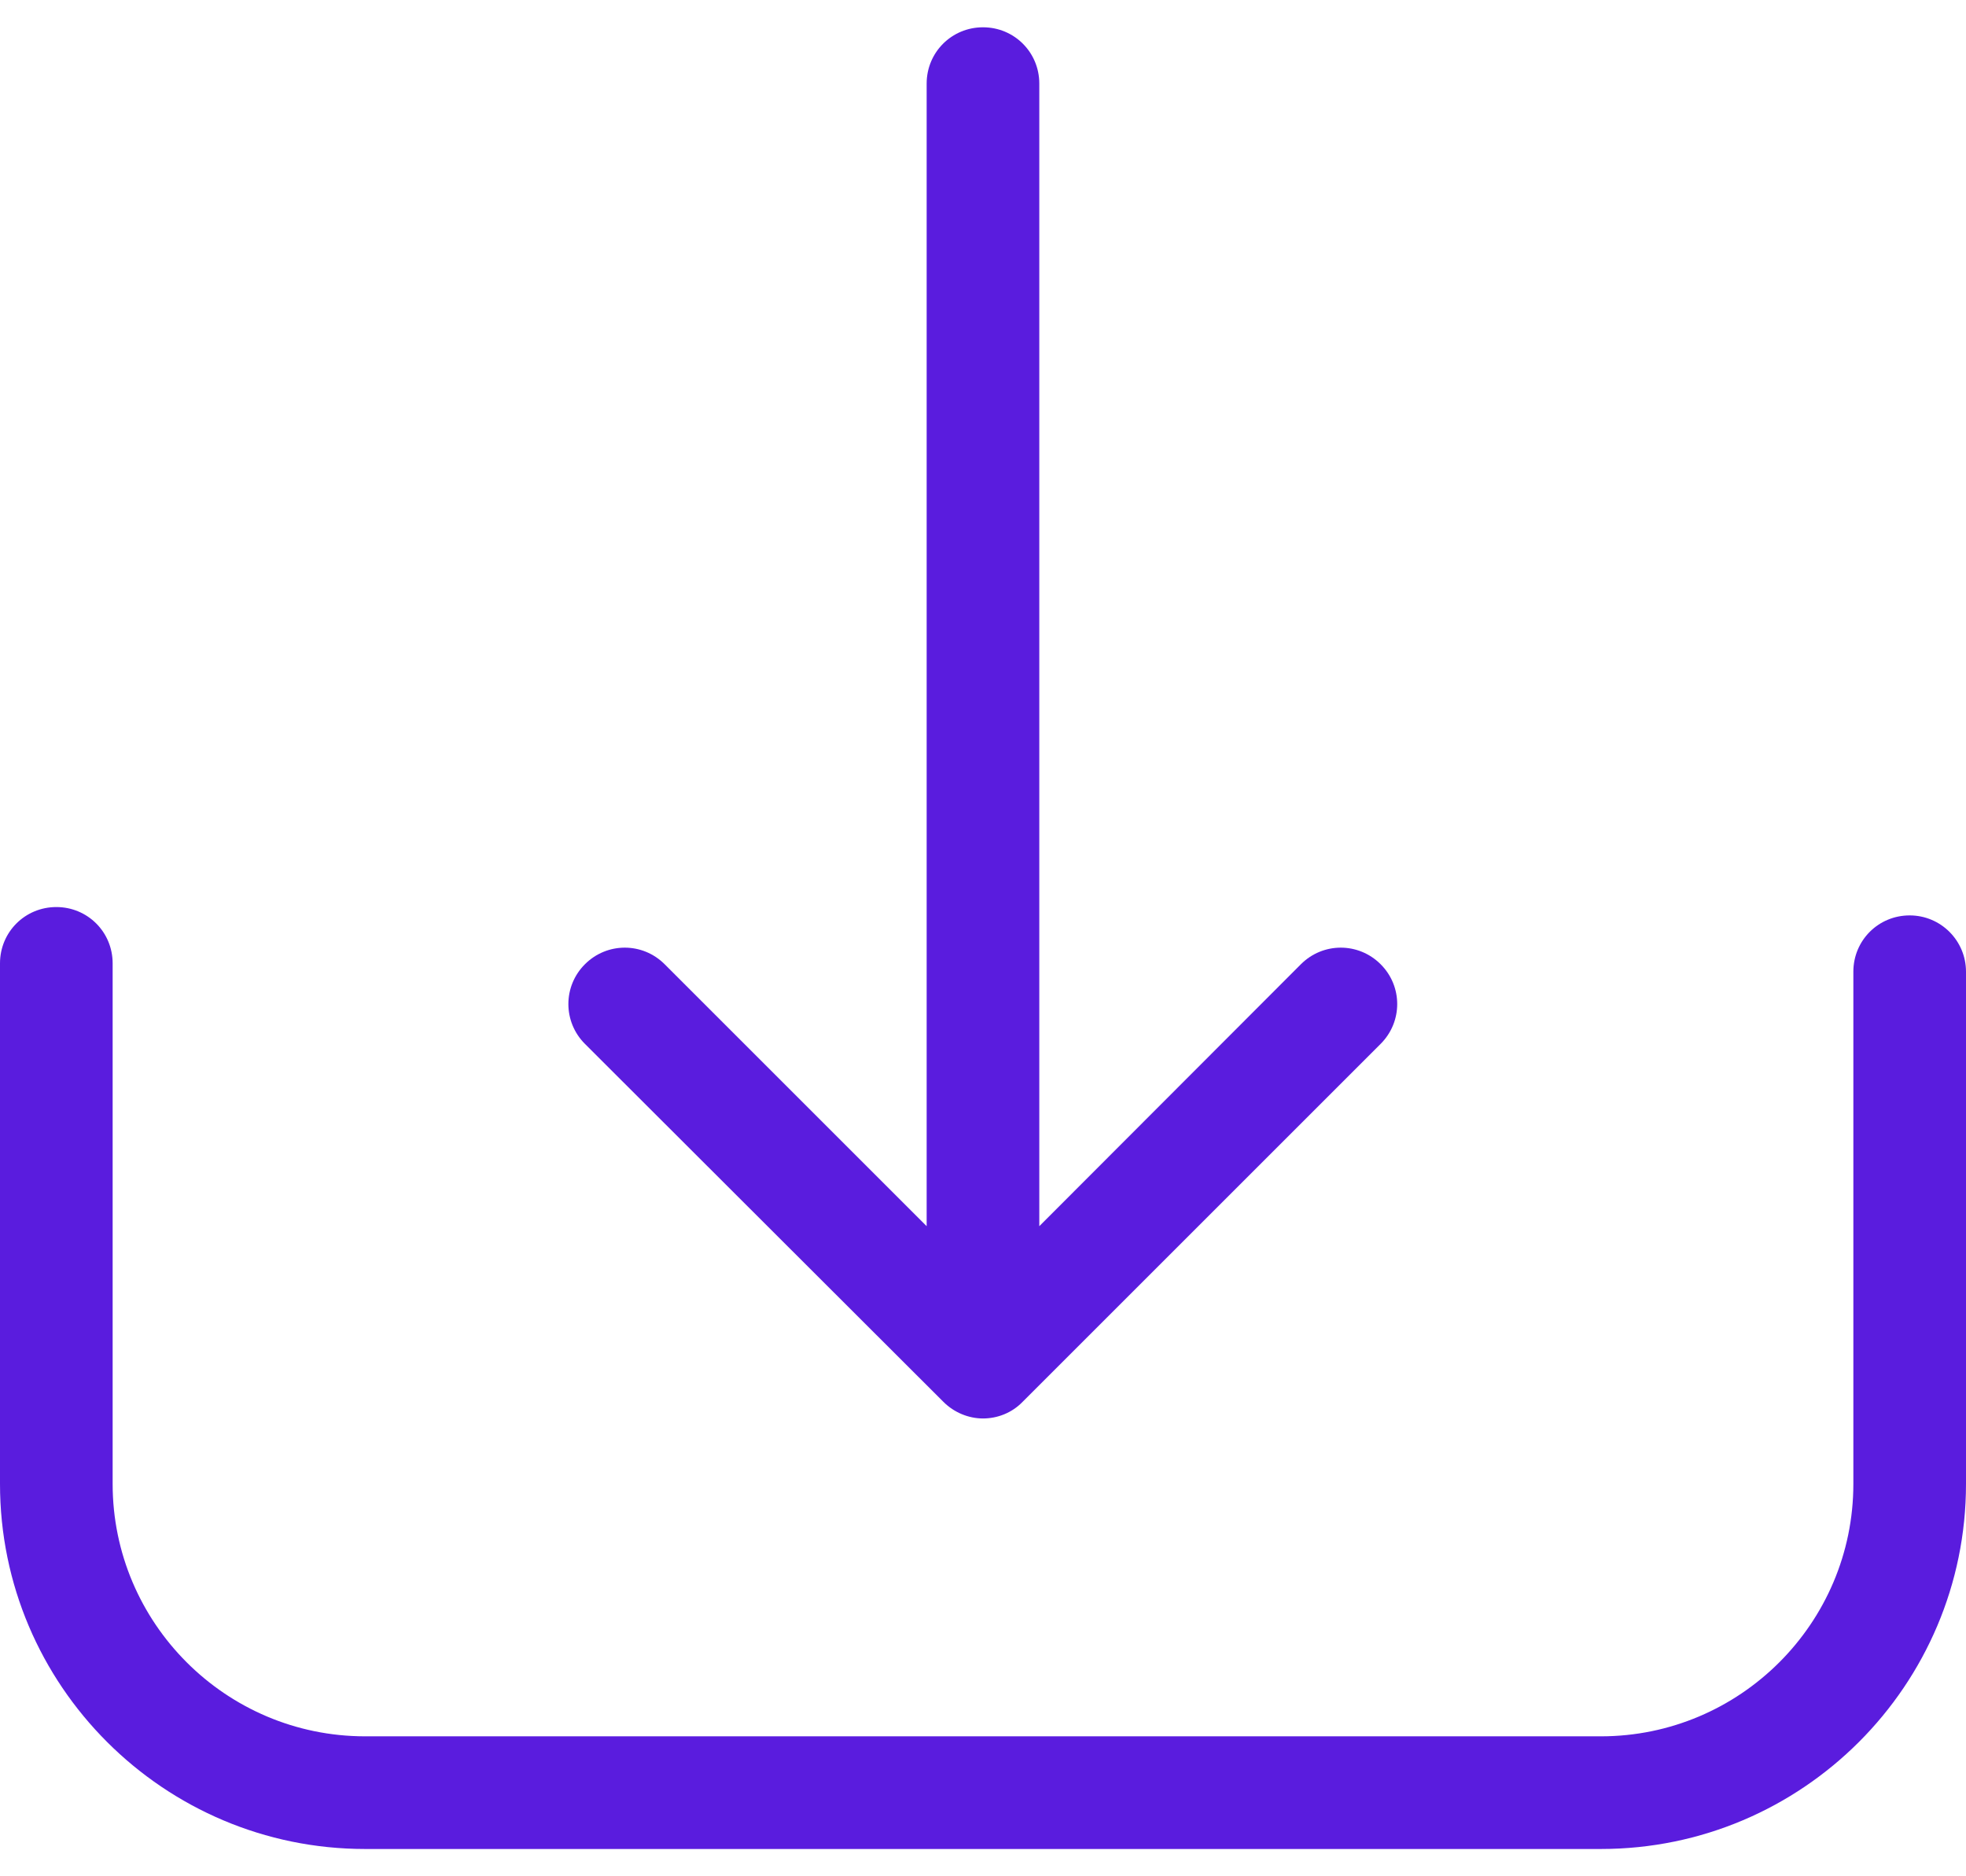
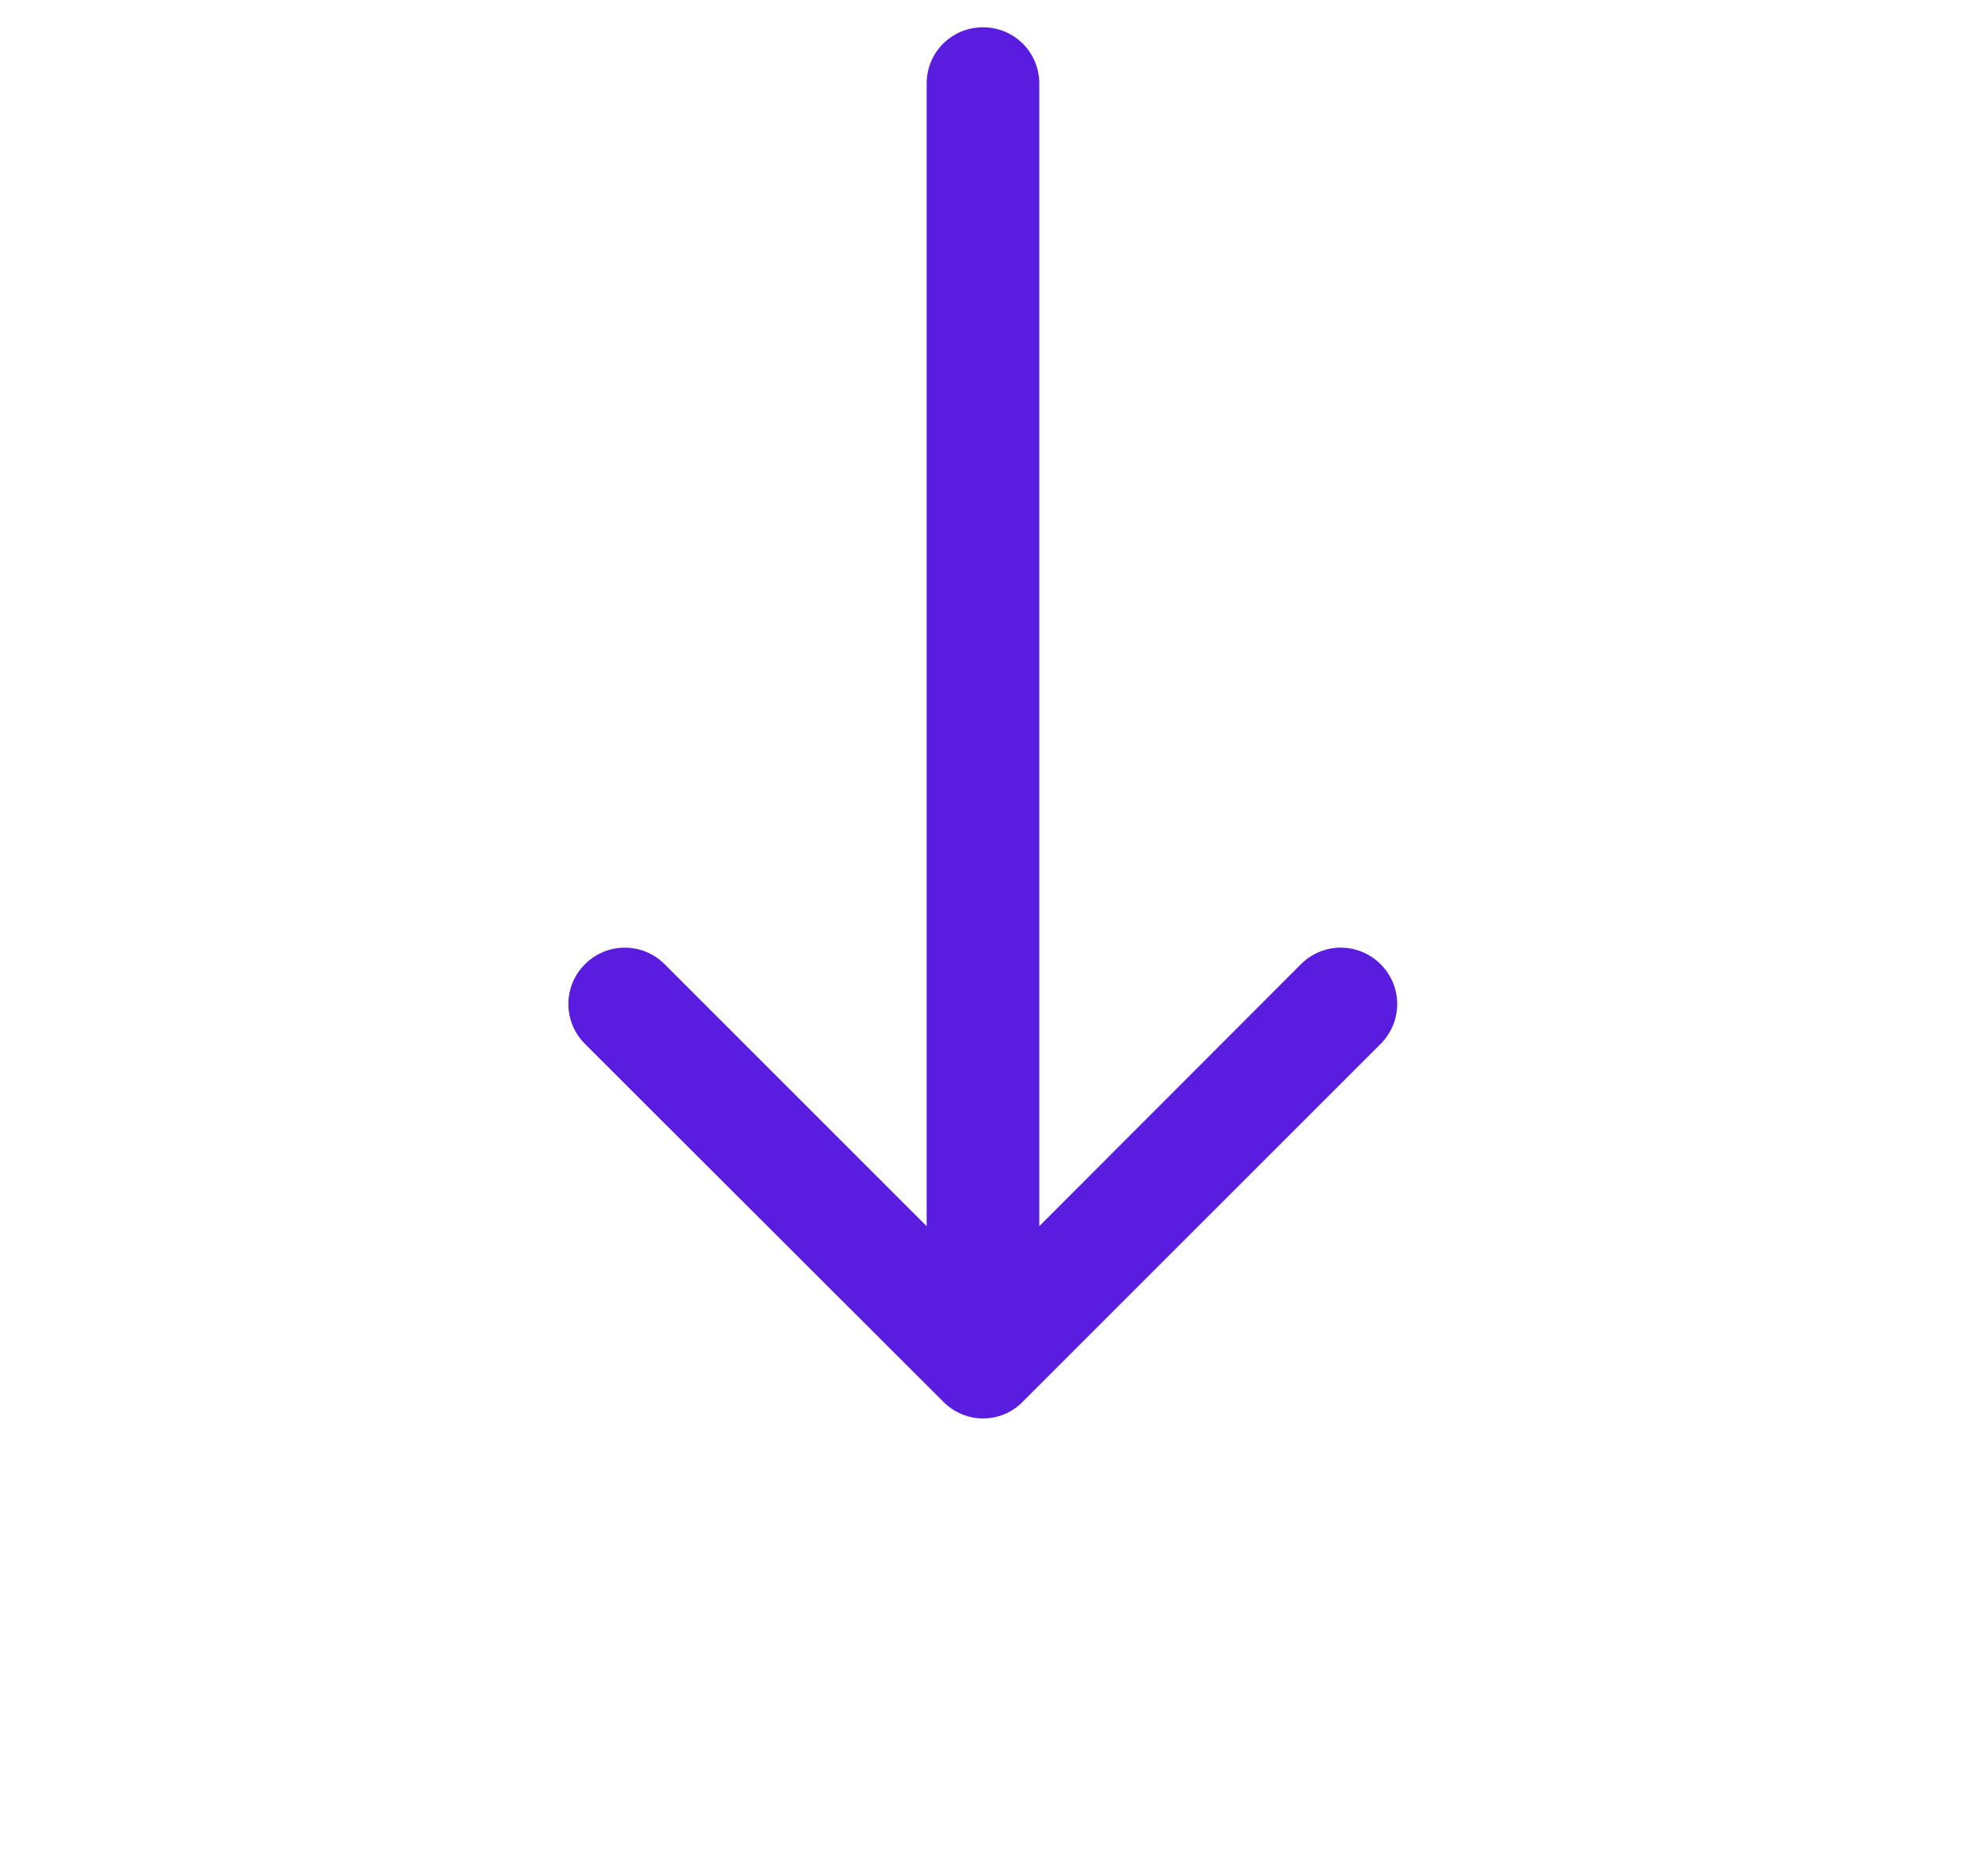
<svg xmlns="http://www.w3.org/2000/svg" width="44" height="42" viewBox="0 0 44 42" fill="none">
-   <path d="M42.739 20.491C42.039 20.491 41.479 21.051 41.479 21.751V33.218C41.479 36.337 38.939 38.867 35.829 38.867H8.171C5.052 38.867 2.521 36.328 2.521 33.218V21.564C2.521 20.864 1.961 20.304 1.261 20.304C0.56 20.304 0 20.864 0 21.564V33.218C0 37.728 3.67 41.389 8.171 41.389H35.829C40.34 41.389 44 37.719 44 33.218V21.751C44 21.06 43.44 20.491 42.739 20.491Z" fill="#5A1CDE" />
  <path d="M21.113 31.379C21.355 31.622 21.682 31.752 22 31.752C22.317 31.752 22.644 31.631 22.887 31.379L30.899 23.367C31.394 22.872 31.394 22.078 30.899 21.584C30.404 21.089 29.61 21.089 29.115 21.584L23.26 27.448V1.871C23.26 1.171 22.7 0.611 22 0.611C21.299 0.611 20.739 1.171 20.739 1.871V27.448L14.875 21.584C14.38 21.089 13.586 21.089 13.091 21.584C12.597 22.078 12.597 22.872 13.091 23.367L21.113 31.379Z" fill="#5A1CDE" />
</svg>